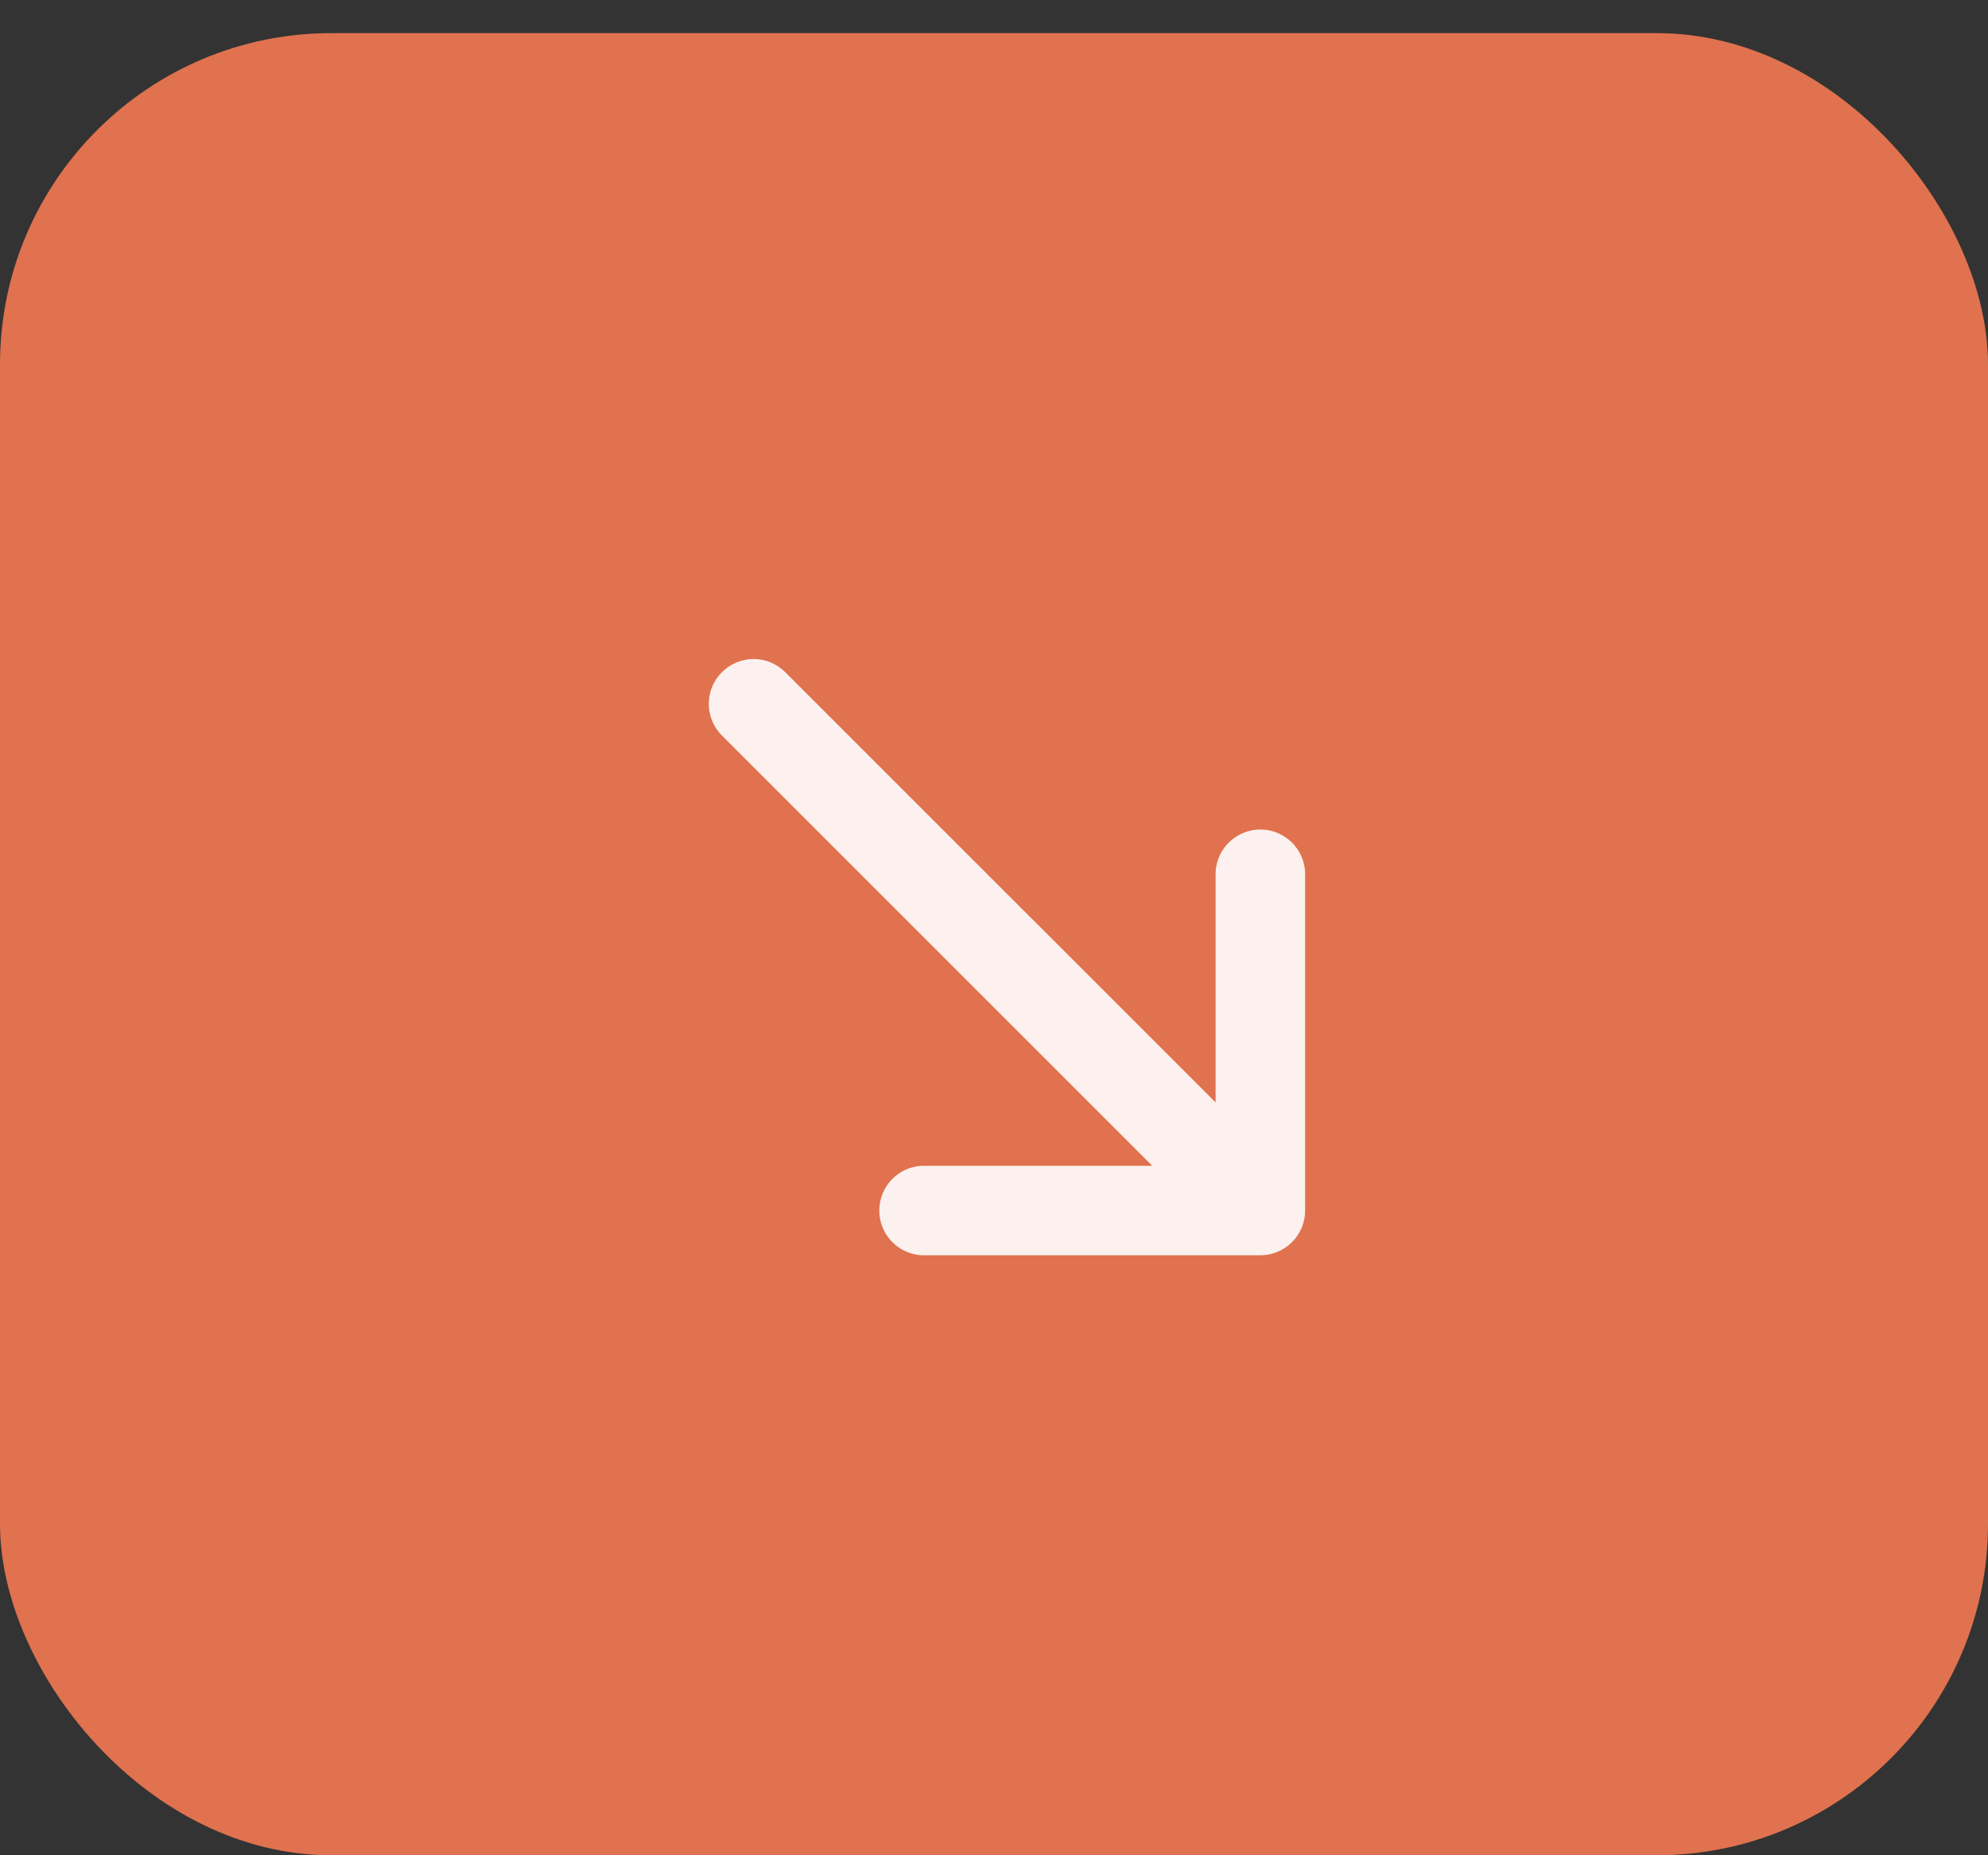
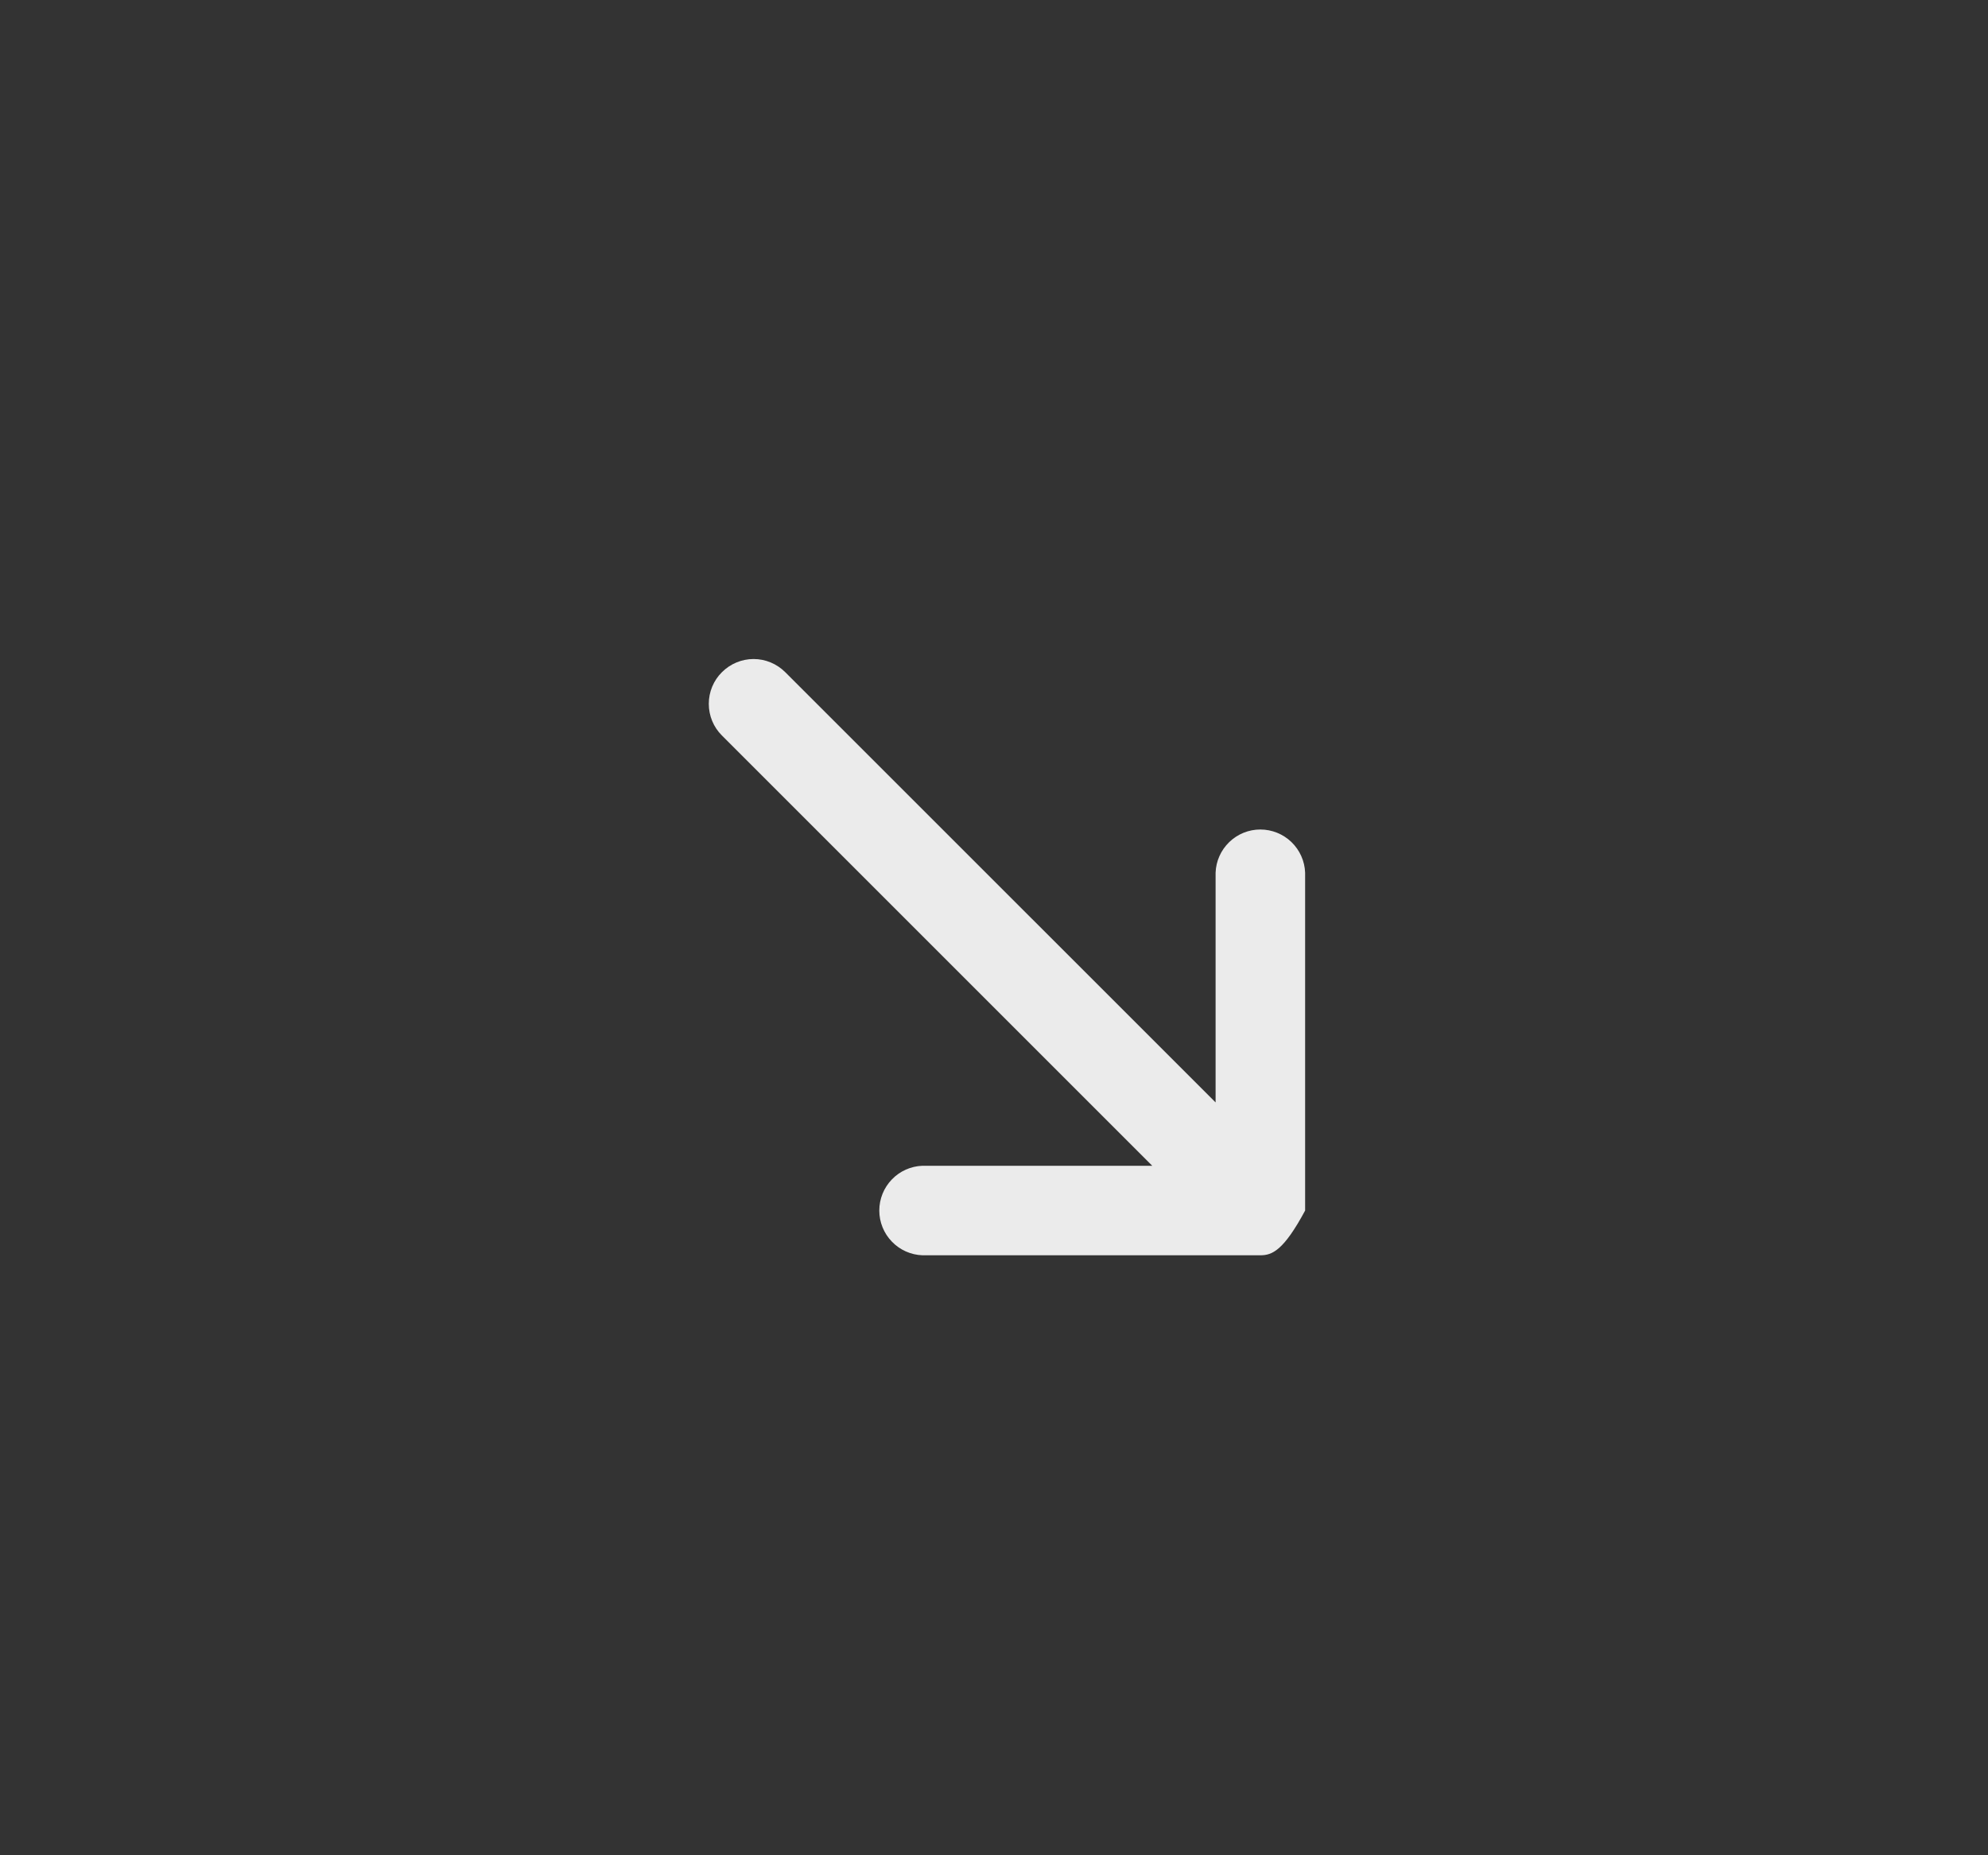
<svg xmlns="http://www.w3.org/2000/svg" width="30" height="28" viewBox="0 0 30 28" fill="none">
  <rect x="0" y="0" width="30" height="28" fill="#333333" stroke="none" />
-   <rect y="0.5" width="30" height="27.5" rx="5" fill="#E0724F" />
-   <path fill-rule="evenodd" clip-rule="evenodd" d="M10.894 10.145C11.021 10.018 11.193 9.946 11.372 9.946C11.551 9.946 11.723 10.018 11.85 10.145L18.344 16.638L18.344 13.171C18.35 12.996 18.424 12.831 18.55 12.709C18.676 12.587 18.844 12.519 19.019 12.519C19.194 12.519 19.363 12.587 19.489 12.709C19.615 12.831 19.689 12.996 19.695 13.171L19.695 18.27C19.695 18.449 19.623 18.62 19.497 18.747C19.37 18.874 19.198 18.945 19.019 18.945L13.921 18.945C13.746 18.939 13.58 18.865 13.459 18.739C13.337 18.613 13.269 18.445 13.269 18.27C13.269 18.094 13.337 17.926 13.459 17.8C13.58 17.674 13.746 17.6 13.921 17.594L17.388 17.594L10.894 11.1C10.767 10.974 10.696 10.802 10.696 10.622C10.696 10.443 10.767 10.271 10.894 10.145Z" fill="white" fill-opacity="0.9" />
+   <path fill-rule="evenodd" clip-rule="evenodd" d="M10.894 10.145C11.021 10.018 11.193 9.946 11.372 9.946C11.551 9.946 11.723 10.018 11.85 10.145L18.344 16.638L18.344 13.171C18.35 12.996 18.424 12.831 18.55 12.709C18.676 12.587 18.844 12.519 19.019 12.519C19.194 12.519 19.363 12.587 19.489 12.709C19.615 12.831 19.689 12.996 19.695 13.171L19.695 18.27C19.37 18.874 19.198 18.945 19.019 18.945L13.921 18.945C13.746 18.939 13.58 18.865 13.459 18.739C13.337 18.613 13.269 18.445 13.269 18.27C13.269 18.094 13.337 17.926 13.459 17.8C13.58 17.674 13.746 17.6 13.921 17.594L17.388 17.594L10.894 11.1C10.767 10.974 10.696 10.802 10.696 10.622C10.696 10.443 10.767 10.271 10.894 10.145Z" fill="white" fill-opacity="0.9" />
</svg>